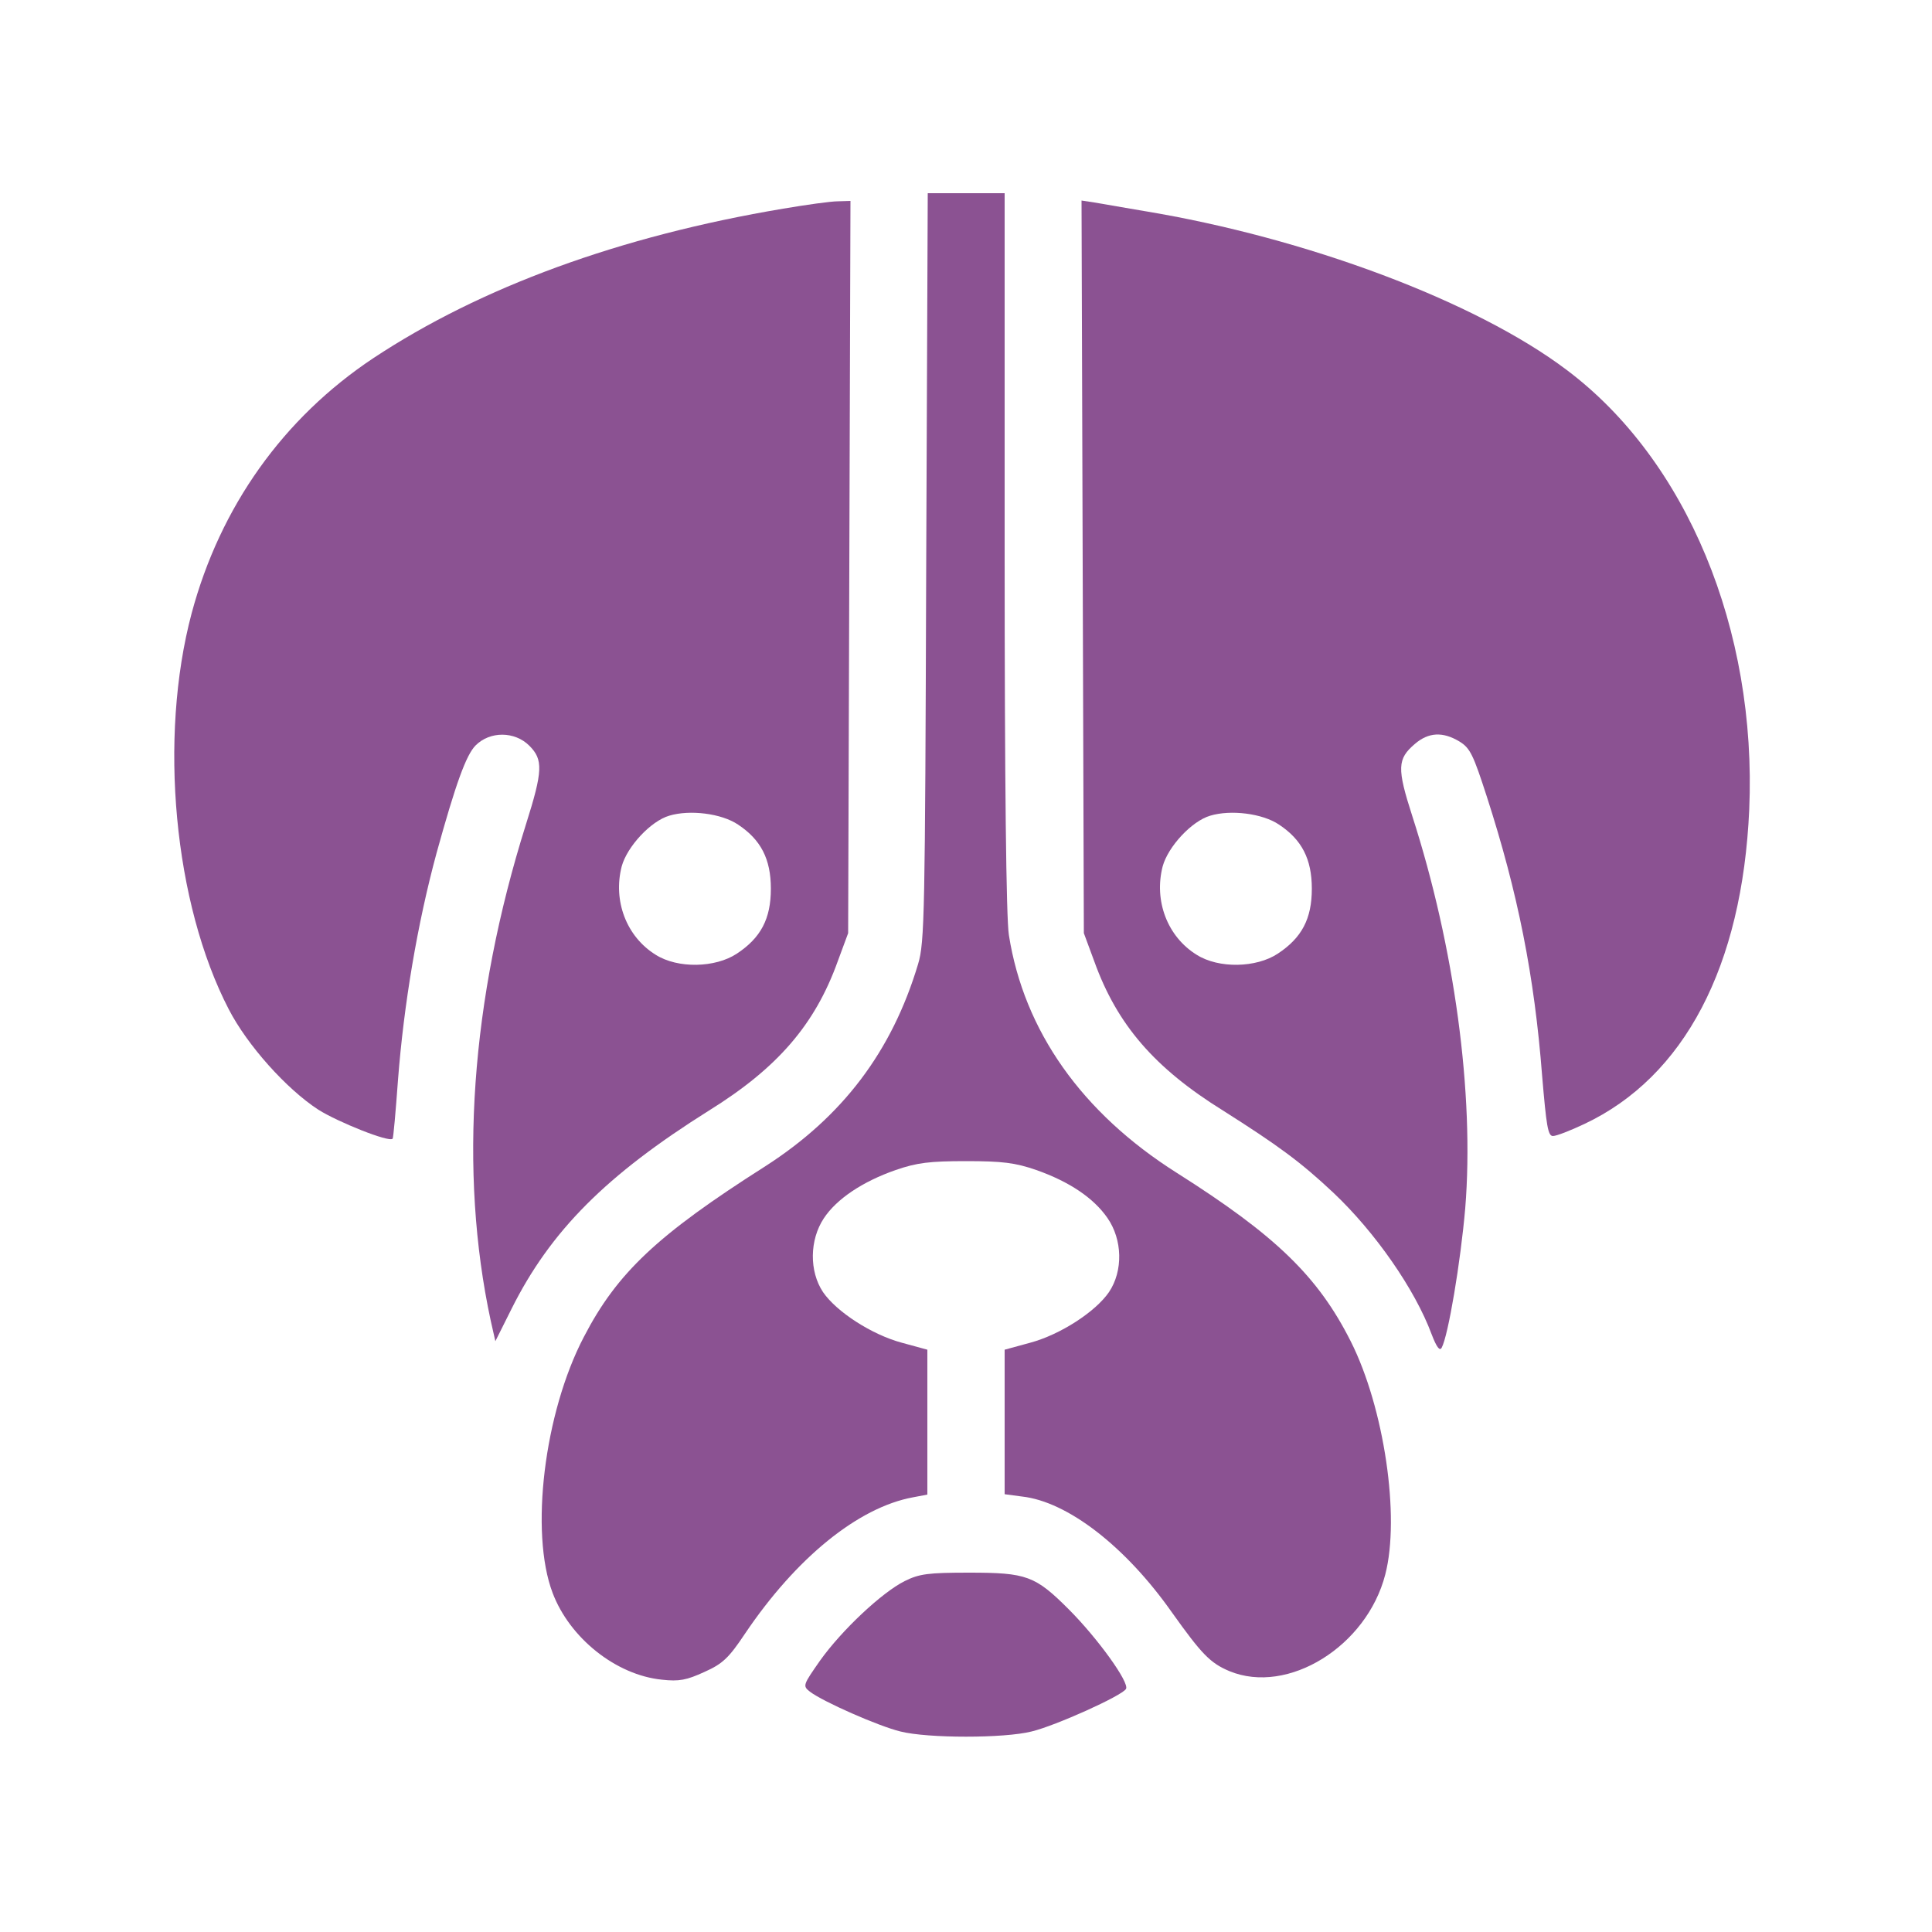
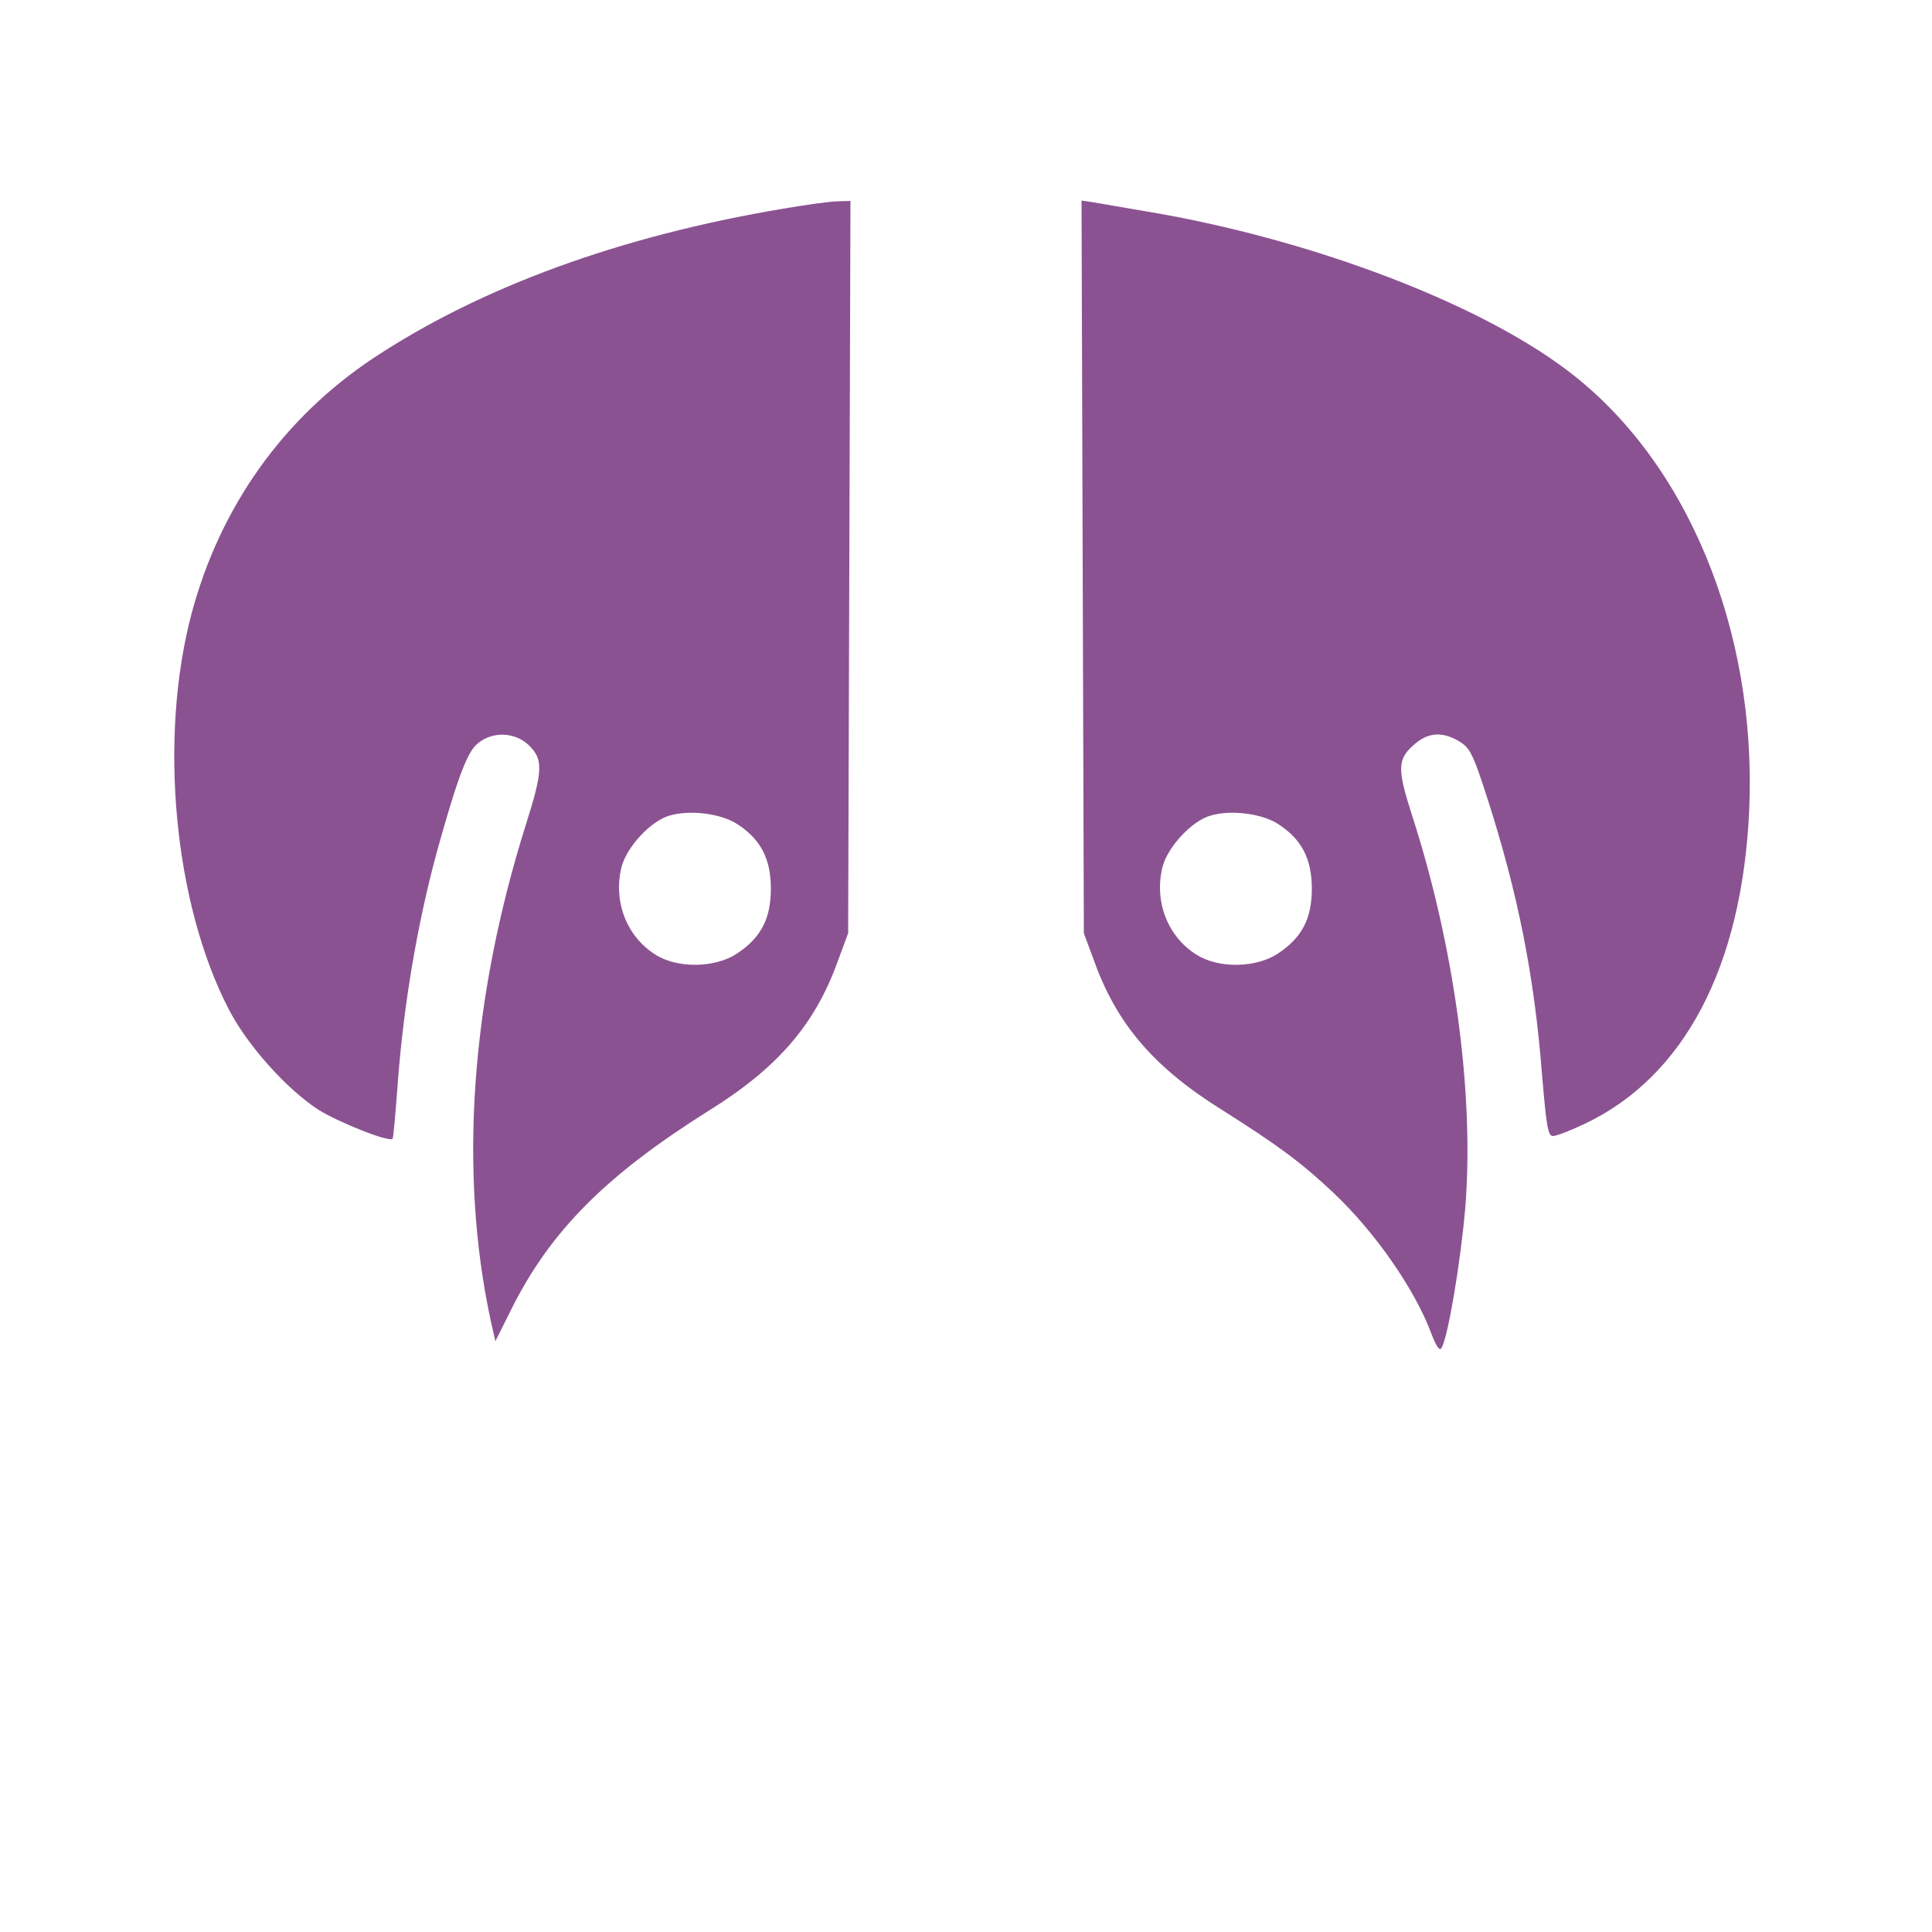
<svg xmlns="http://www.w3.org/2000/svg" version="1.0" width="500pt" height="500pt" viewBox="0 0 500 500" preserveAspectRatio="xMidYMid meet">
  <g transform="translate(0,500) scale(0.1,-0.1)" fill="#8B5292" stroke="none">
-     <path d="M2397 3533 c-3 -898 -4 -972 -21 -1028 -68 -227 -196 -395 -395 -523 -280 -178 -384 -276 -470 -442 -103 -197 -140 -506 -81 -662 44 -117 164 -213 283 -225 45 -5 64 -1 110 20 47 21 63 36 105 99 132 196 293 327 435 353 l37 7 0 188 0 187 -66 18 c-78 21 -169 80 -204 131 -36 54 -35 135 2 191 33 50 100 95 186 125 55 19 88 23 182 23 94 0 127 -4 182 -23 85 -30 148 -72 184 -124 39 -56 41 -137 4 -192 -35 -51 -126 -110 -204 -131 l-66 -18 0 -187 0 -187 45 -6 c117 -13 267 -128 388 -300 77 -108 99 -131 149 -152 151 -62 355 64 403 250 39 150 -3 432 -89 603 -85 169 -195 275 -451 437 -245 155 -395 367 -434 615 -7 42 -11 397 -11 993 l0 927 -100 0 -99 0 -4 -967z" />
    <path d="M2027 4460 c-423 -71 -783 -203 -1061 -387 -233 -155 -396 -384 -470 -660 -86 -323 -46 -751 96 -1025 48 -93 149 -206 232 -260 51 -32 183 -85 192 -75 2 1 8 70 14 152 15 195 50 404 100 588 49 177 76 253 101 278 37 37 101 37 139 -1 36 -36 35 -65 -9 -204 -143 -454 -174 -898 -91 -1284 l12 -53 42 84 c101 202 245 346 511 513 177 110 274 222 333 386 l27 73 3 948 3 947 -33 -1 c-18 0 -82 -9 -141 -19z m-117 -1594 c59 -39 85 -89 85 -166 0 -78 -26 -127 -88 -168 -56 -37 -153 -39 -210 -3 -76 47 -111 140 -88 229 14 51 75 117 123 131 53 16 135 6 178 -23z" />
    <path d="M2802 3533 l3 -948 27 -73 c59 -164 156 -276 333 -386 142 -90 201 -133 286 -213 108 -102 211 -250 254 -366 13 -34 21 -44 26 -35 17 31 49 222 61 361 24 296 -28 677 -137 1015 -40 124 -39 148 7 187 35 30 72 32 115 6 28 -17 36 -35 71 -143 80 -248 123 -463 143 -722 11 -130 15 -156 28 -156 9 0 45 14 81 31 259 122 409 408 427 814 20 466 -162 905 -473 1138 -236 178 -675 342 -1094 411 -52 9 -110 19 -128 22 l-33 5 3 -948z m508 -667 c59 -39 85 -89 85 -166 0 -78 -26 -127 -88 -168 -56 -37 -153 -39 -210 -3 -76 47 -111 140 -88 229 14 51 75 117 123 131 53 16 135 6 178 -23z" />
-     <path d="M2341 908 c-58 -29 -162 -126 -219 -206 -44 -63 -45 -65 -26 -80 34 -26 177 -89 234 -103 71 -18 269 -18 340 0 62 15 233 92 244 110 10 16 -74 132 -148 206 -87 87 -109 95 -258 95 -106 0 -129 -3 -167 -22z" />
  </g>
</svg>